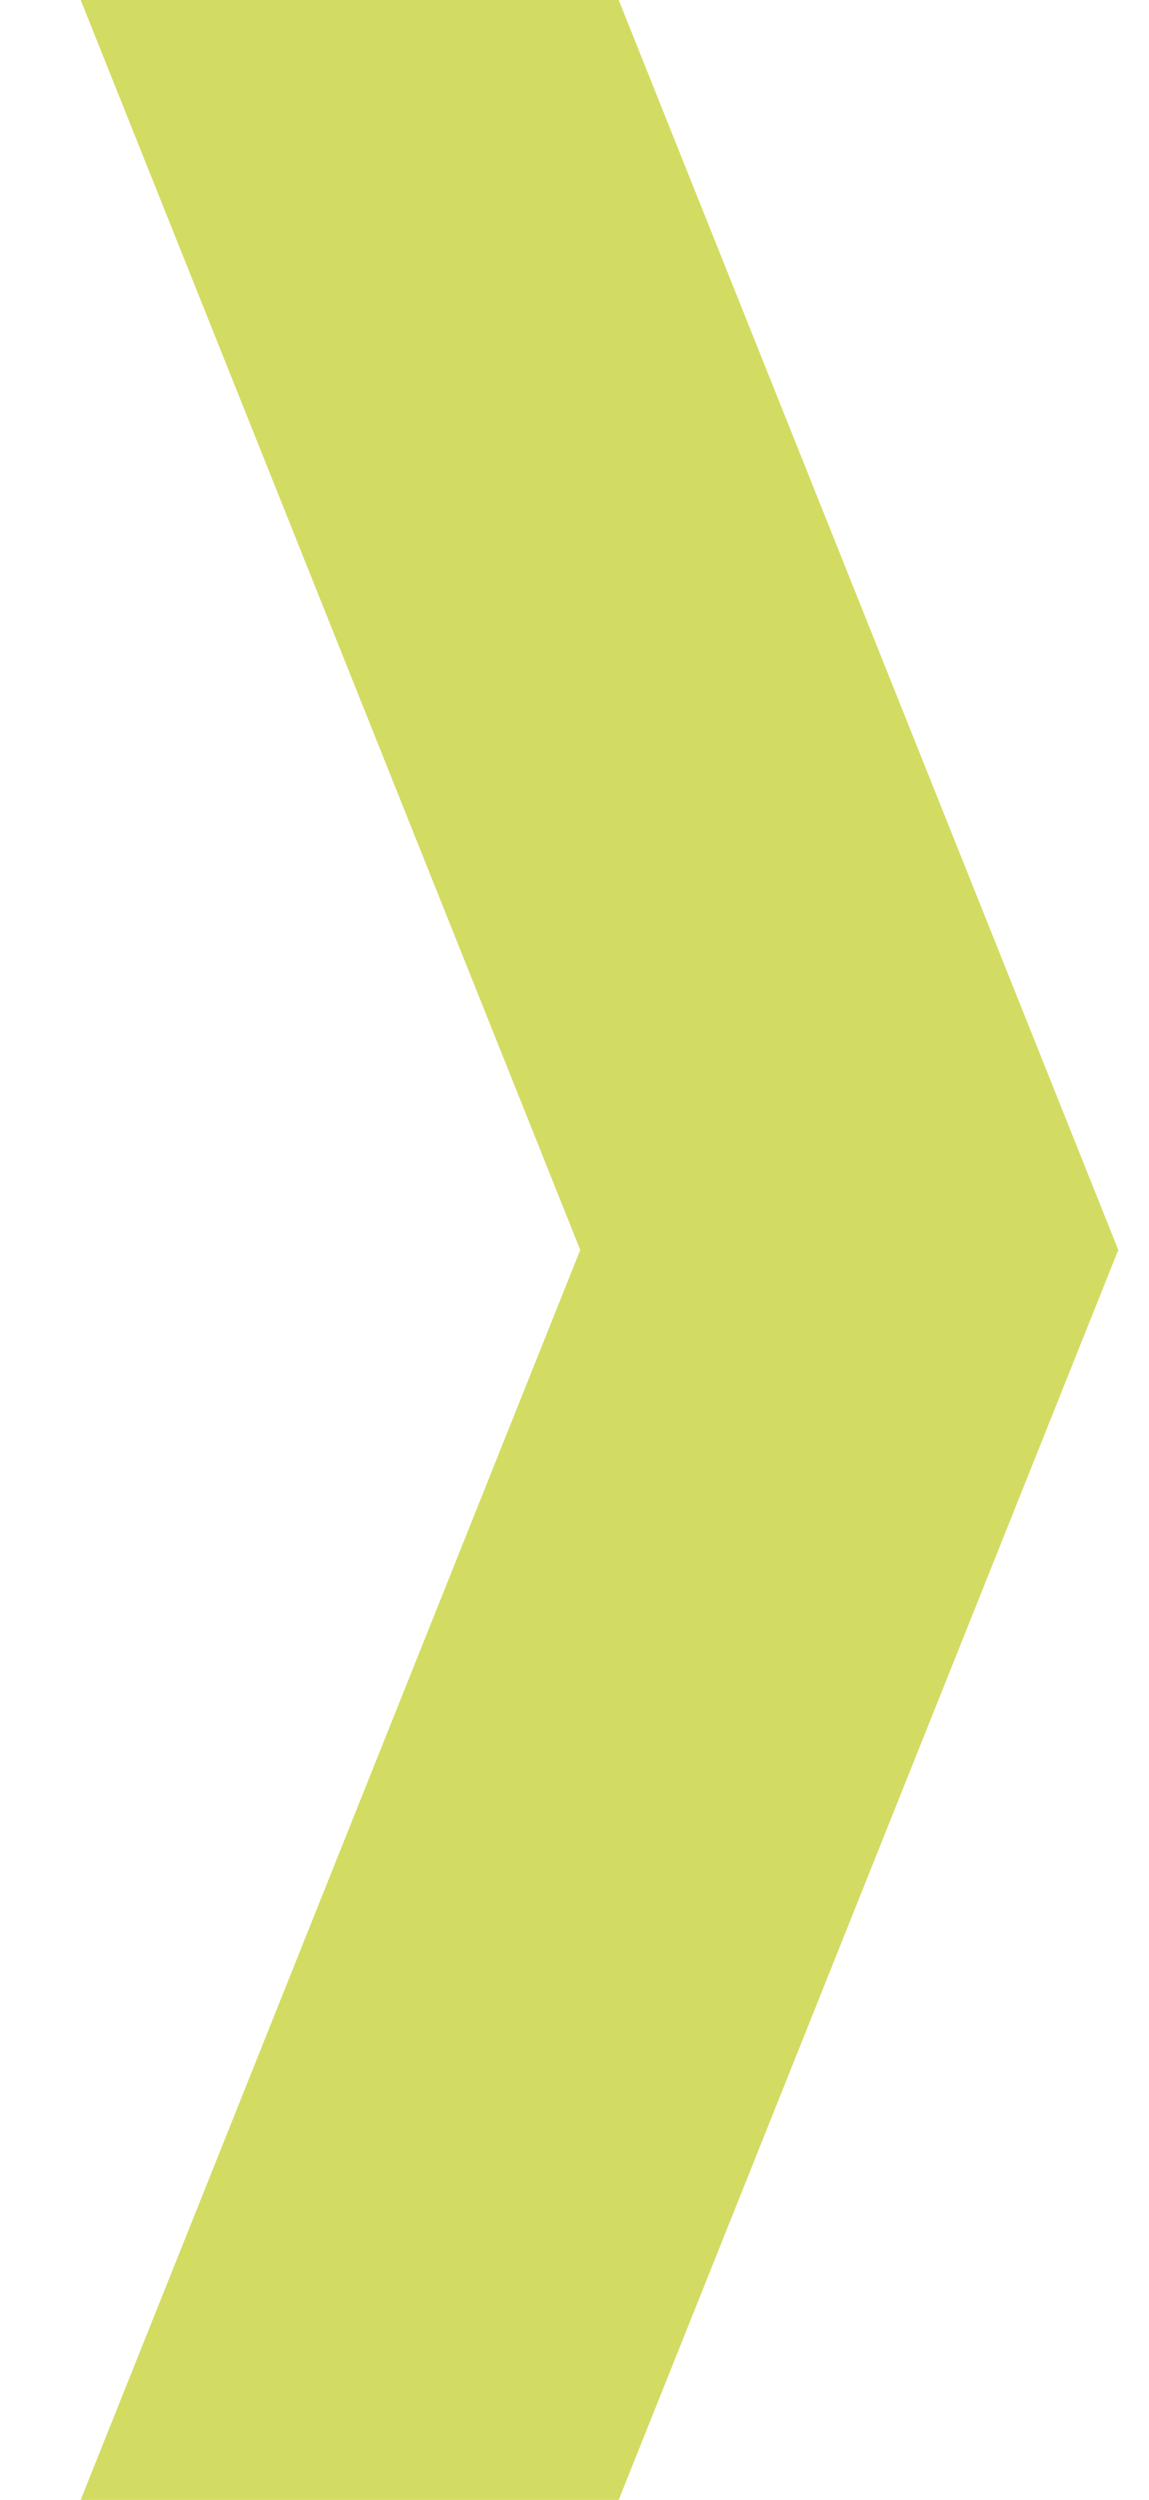
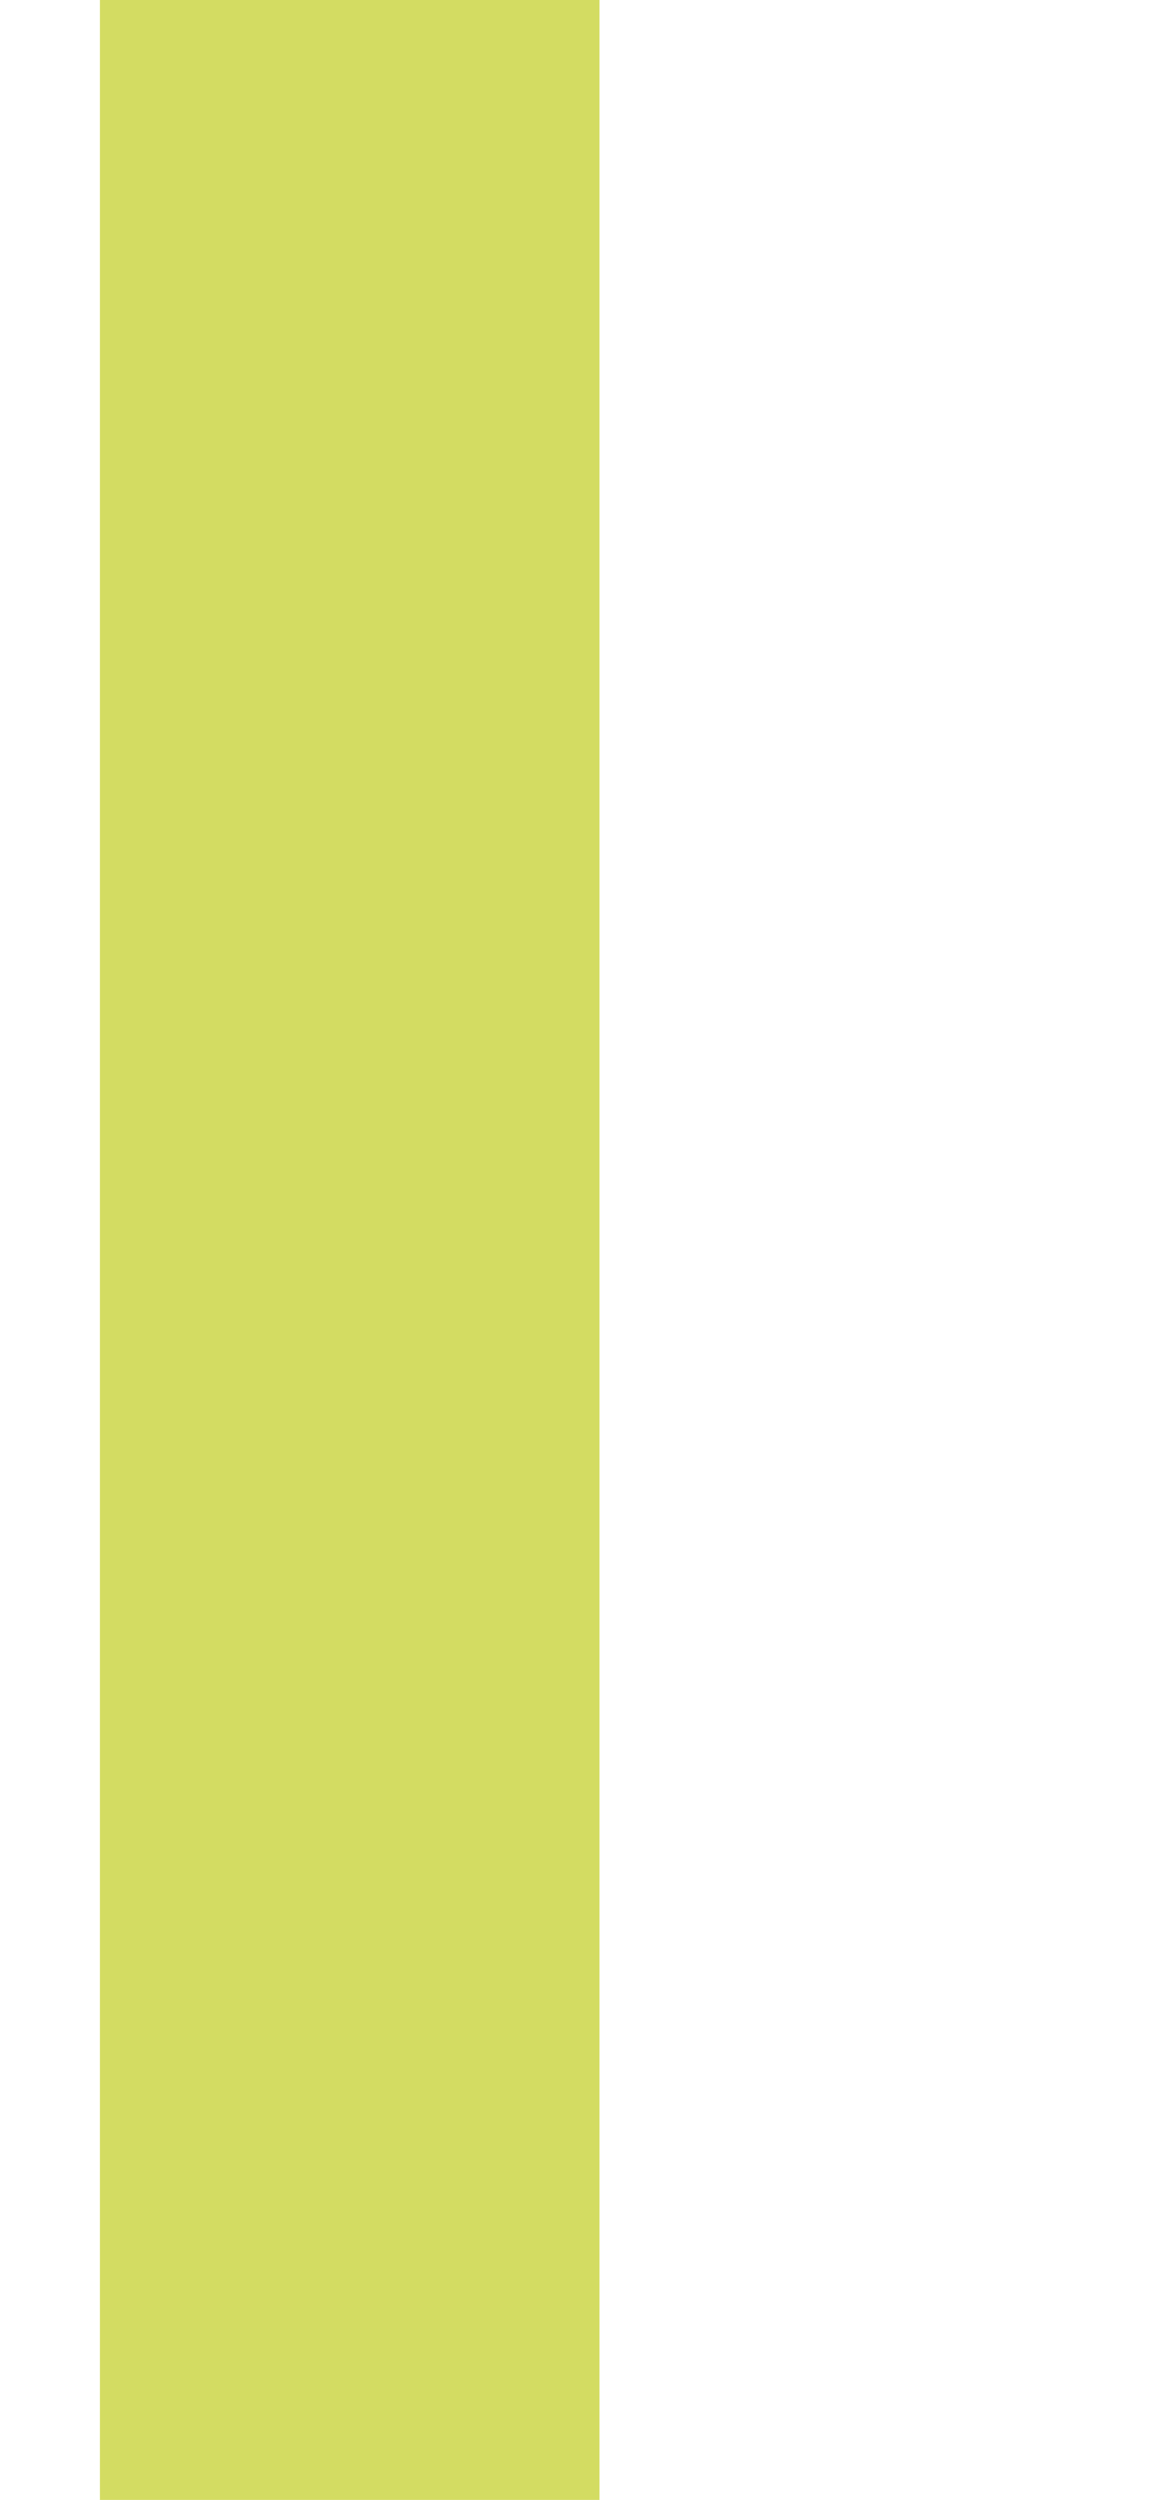
<svg xmlns="http://www.w3.org/2000/svg" width="23" height="50" viewBox="0 0 23 50" fill="none">
-   <path d="M7 0L17 25L7 50" stroke="#D3DC62" stroke-width="10" stroke-linecap="square" />
+   <path d="M7 0L7 50" stroke="#D3DC62" stroke-width="10" stroke-linecap="square" />
</svg>